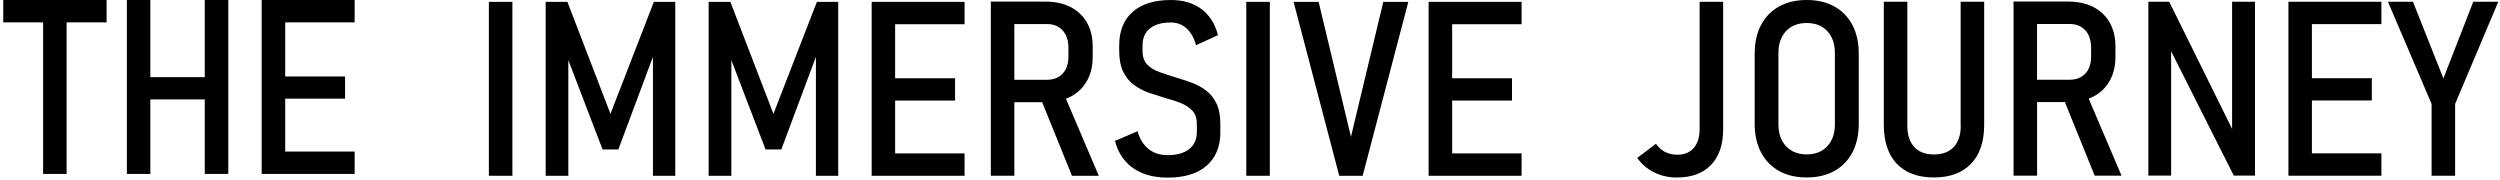
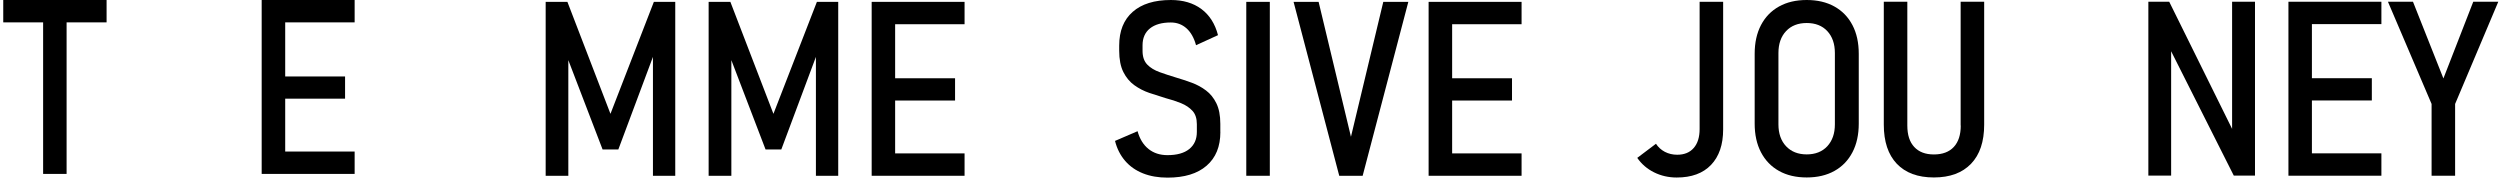
<svg xmlns="http://www.w3.org/2000/svg" width="528" height="38" viewBox="0 0 528 38">
  <path d="M9.108 36.73H14.065V4.725H22.511V0H0.687V4.725H9.108V36.73Z" fill="black" />
-   <path d="M31.752 20.997H43.246V36.73H48.215V0H43.246V16.297H31.752V0H26.795V36.73H31.752V20.997Z" fill="black" />
  <path d="M74.899 36.73V32.005H60.235V20.838H72.879V16.15H60.235V4.725H74.899V0H55.266V36.73H74.899Z" fill="black" />
-   <path d="M108.219 0.393H103.25V37.123H108.219V0.393Z" fill="black" />
+   <path d="M108.219 0.393H103.25V37.123V0.393Z" fill="black" />
  <path d="M142.614 37.123V0.393H138.097L128.93 24.041L119.835 0.393H115.245V37.123H120.031V12.702L127.265 31.564H130.594L137.902 12.014V37.123H142.614Z" fill="black" />
  <path d="M172.321 37.123H177.033V0.393H172.529L163.349 24.041L154.254 0.393H149.664V37.123H154.462V12.702L161.684 31.564H165.013L172.321 12.014V37.123Z" fill="black" />
  <path d="M203.716 32.398H189.053V21.231H201.709V16.53H189.053V5.117H203.716V0.393H184.096V37.123H203.716V32.398Z" fill="black" />
-   <path d="M214.231 21.586H220.106L226.397 37.123H232.064L225.124 20.85C225.467 20.727 225.797 20.58 226.103 20.421C227.585 19.647 228.735 18.543 229.555 17.095C230.375 15.659 230.779 13.953 230.779 11.977V9.83C230.779 7.879 230.375 6.197 229.567 4.774C228.76 3.363 227.609 2.27 226.116 1.497C224.622 0.724 222.848 0.344 220.804 0.344H209.261V37.11H214.231V21.574V21.586ZM221.134 5.081C222.529 5.081 223.631 5.535 224.439 6.431C225.247 7.326 225.651 8.554 225.651 10.088V11.977C225.651 13.475 225.247 14.665 224.439 15.536C223.631 16.408 222.529 16.849 221.134 16.849H214.231V5.081H221.134Z" fill="black" />
  <path d="M257.732 27.857V26.139C257.732 24.384 257.45 22.948 256.899 21.82C256.349 20.691 255.614 19.782 254.708 19.107C253.803 18.42 252.799 17.88 251.71 17.475C250.62 17.07 249.519 16.714 248.405 16.383C247.181 16.015 246.018 15.634 244.929 15.242C243.839 14.849 242.958 14.321 242.297 13.634C241.636 12.947 241.306 11.99 241.306 10.738V9.572C241.306 8.026 241.832 6.835 242.872 6.001C243.913 5.166 245.382 4.749 247.279 4.749C248.552 4.749 249.653 5.154 250.584 5.976C251.502 6.799 252.175 7.989 252.603 9.548L257.242 7.425C256.618 5.019 255.443 3.178 253.729 1.902C252.003 0.626 249.861 0 247.291 0C243.815 0 241.122 0.834 239.225 2.503C237.328 4.172 236.373 6.541 236.373 9.633V10.689C236.373 12.542 236.667 14.051 237.254 15.217C237.842 16.383 238.613 17.303 239.568 17.991C240.522 18.678 241.587 19.23 242.738 19.623C243.901 20.015 245.051 20.384 246.189 20.727C247.364 21.034 248.454 21.39 249.445 21.795C250.437 22.2 251.232 22.74 251.857 23.415C252.469 24.09 252.775 25.023 252.775 26.225V27.87C252.775 29.416 252.236 30.619 251.171 31.478C250.106 32.337 248.576 32.766 246.569 32.766C244.99 32.766 243.656 32.337 242.566 31.465C241.477 30.594 240.706 29.342 240.253 27.71L235.492 29.759C235.908 31.416 236.63 32.815 237.634 33.981C238.637 35.147 239.898 36.018 241.416 36.62C242.934 37.221 244.647 37.515 246.581 37.515C250.143 37.515 252.897 36.681 254.831 35C256.777 33.318 257.744 30.95 257.744 27.857H257.732Z" fill="black" />
  <path d="M268.185 0.393H263.215V37.123H268.185V0.393Z" fill="black" />
  <path d="M287.793 37.123L297.439 0.393H292.151L285.321 28.888L278.491 0.393H273.203L282.848 37.123H287.793Z" fill="black" />
  <path d="M321.356 37.123V32.398H306.692V21.231H319.336V16.53H306.692V5.117H321.356V0.393H301.723V37.123H321.356Z" fill="black" />
  <path d="M358.959 27.256C358.959 28.974 358.542 30.312 357.71 31.257C356.878 32.214 355.715 32.68 354.222 32.68C353.267 32.68 352.398 32.472 351.615 32.067C350.831 31.649 350.207 31.085 349.742 30.361L345.788 33.343C346.694 34.656 347.881 35.675 349.338 36.399C350.795 37.123 352.398 37.491 354.124 37.491C357.245 37.491 359.669 36.607 361.37 34.828C363.071 33.048 363.928 30.557 363.928 27.342V0.381H358.959V27.268V27.256Z" fill="black" />
  <path d="M387.429 1.374C385.777 0.454 383.83 0 381.578 0C379.326 0 377.38 0.454 375.727 1.374C374.075 2.295 372.814 3.596 371.921 5.301C371.027 7.007 370.587 9.02 370.587 11.364V26.115C370.587 28.434 371.027 30.459 371.921 32.165C372.814 33.871 374.075 35.184 375.727 36.104C377.368 37.025 379.326 37.478 381.578 37.478C383.83 37.478 385.777 37.025 387.429 36.104C389.081 35.184 390.342 33.871 391.236 32.165C392.129 30.459 392.57 28.434 392.57 26.115V11.364C392.57 9.02 392.129 7.007 391.236 5.301C390.342 3.596 389.081 2.295 387.429 1.374ZM387.527 26.262C387.527 28.201 386.988 29.735 385.923 30.889C384.859 32.03 383.402 32.607 381.578 32.607C379.754 32.607 378.298 32.03 377.221 30.889C376.144 29.747 375.605 28.201 375.605 26.262V11.204C375.605 9.253 376.144 7.707 377.221 6.566C378.298 5.424 379.754 4.86 381.578 4.86C383.402 4.86 384.859 5.424 385.923 6.566C386.988 7.707 387.527 9.253 387.527 11.204V26.262Z" fill="black" />
  <path d="M414.112 26.52C414.112 28.471 413.623 29.98 412.644 31.036C411.664 32.091 410.257 32.619 408.445 32.619C406.634 32.619 405.263 32.091 404.284 31.036C403.304 29.98 402.827 28.483 402.827 26.52V0.368H397.858V26.336C397.858 29.907 398.776 32.656 400.599 34.582C402.435 36.509 405.042 37.479 408.433 37.479C411.824 37.479 414.443 36.509 416.291 34.582C418.139 32.656 419.057 29.907 419.057 26.336V0.368H414.088V26.52H414.112Z" fill="black" />
-   <path d="M442.105 20.408C443.587 19.635 444.737 18.531 445.557 17.083C446.377 15.647 446.781 13.941 446.781 11.965V9.818C446.781 7.866 446.377 6.185 445.569 4.762C444.762 3.35 443.611 2.258 442.118 1.485C440.624 0.712 438.85 0.331 436.806 0.331H425.263V37.098H430.233V21.562H436.108L442.399 37.098H448.066L441.126 20.826C441.469 20.703 441.799 20.555 442.105 20.396V20.408ZM430.22 5.068H437.124C438.519 5.068 439.621 5.522 440.429 6.418C441.236 7.314 441.64 8.541 441.64 10.075V11.965C441.64 13.462 441.236 14.653 440.429 15.524C439.621 16.395 438.519 16.837 437.124 16.837H430.22V5.068Z" fill="black" />
  <path d="M471.42 27.219L458.14 0.368H453.733V37.086H458.544V10.824L471.775 37.086H476.255V0.368H471.42V27.219Z" fill="black" />
  <path d="M483.318 0.368V37.11H502.951V32.386H488.275V21.218H500.931V16.518H488.275V5.093H502.951V0.368H483.318Z" fill="black" />
  <path d="M522.351 0.368L516.048 16.567L509.622 0.368H504.334L513.551 21.955V37.11H518.52V21.955L527.639 0.368H522.351Z" fill="black" />
</svg>